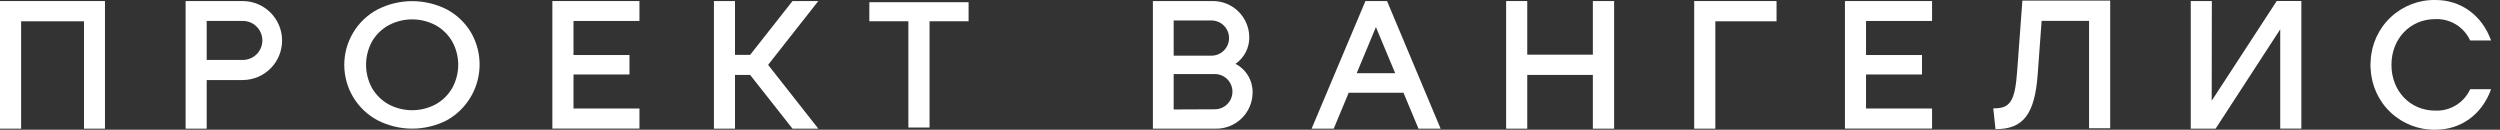
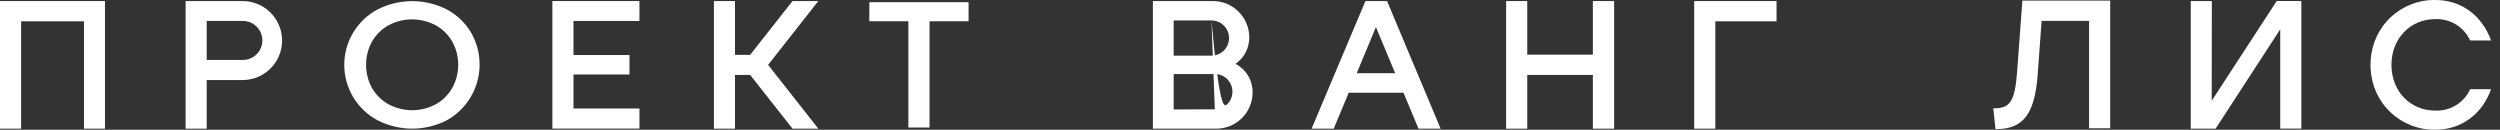
<svg xmlns="http://www.w3.org/2000/svg" width="212" height="11" viewBox="0 0 212 11" fill="none">
  <rect x="0" y="0" width="212" height="11" fill="#333333" stroke="none" />
  <g clip-path="url(#clip0_161_348)">
    <path d="M0 10.911V0.089H8.901V10.911H7.124V1.806H1.791V10.911H0Z" fill="white" />
    <path d="M20.572 0.089C21.46 0.089 22.312 0.442 22.94 1.07C23.568 1.698 23.921 2.55 23.921 3.438C23.921 4.326 23.568 5.178 22.94 5.806C22.312 6.434 21.46 6.787 20.572 6.787H17.527V10.911H15.74V0.089H20.572ZM20.517 5.081C20.74 5.092 20.963 5.057 21.173 4.978C21.383 4.9 21.575 4.78 21.736 4.626C21.898 4.471 22.027 4.286 22.115 4.08C22.203 3.874 22.249 3.653 22.249 3.429C22.249 3.205 22.203 2.983 22.115 2.778C22.027 2.572 21.898 2.386 21.736 2.232C21.575 2.077 21.383 1.957 21.173 1.879C20.963 1.801 20.74 1.766 20.517 1.777H17.527V5.081H20.517Z" fill="white" />
    <path d="M54.225 0.089V1.777H48.632V4.666H53.379V6.316H48.632V9.201H54.225V10.904H46.841V0.089H54.225Z" fill="white" />
    <path d="M69.393 0.089L65.136 5.5L69.393 10.911H67.205L63.612 6.353H62.328V10.911H60.541V0.089H62.328V4.651H63.612L67.205 0.089H69.393Z" fill="white" />
-     <path d="M106.221 7.851C106.218 8.26 106.135 8.663 105.975 9.039C105.815 9.415 105.582 9.755 105.289 10.04C104.996 10.325 104.65 10.548 104.27 10.698C103.89 10.847 103.484 10.92 103.076 10.911H97.765V0.089H102.809C103.216 0.083 103.62 0.158 103.997 0.308C104.375 0.459 104.719 0.683 105.01 0.968C105.301 1.252 105.533 1.591 105.692 1.965C105.852 2.34 105.936 2.742 105.939 3.149C105.945 3.593 105.842 4.032 105.638 4.428C105.434 4.823 105.136 5.162 104.771 5.415C105.215 5.646 105.586 5.997 105.842 6.427C106.098 6.857 106.229 7.351 106.221 7.851ZM102.731 1.736H99.527V4.721H102.731C103.127 4.721 103.507 4.564 103.786 4.284C104.066 4.004 104.224 3.624 104.224 3.228C104.224 2.832 104.066 2.453 103.786 2.173C103.507 1.893 103.127 1.736 102.731 1.736ZM103.017 9.268C103.413 9.268 103.793 9.111 104.073 8.83C104.354 8.55 104.511 8.17 104.511 7.773C104.511 7.377 104.354 6.997 104.073 6.717C103.793 6.436 103.413 6.279 103.017 6.279H99.527V9.283L103.017 9.268Z" fill="white" />
+     <path d="M106.221 7.851C106.218 8.26 106.135 8.663 105.975 9.039C105.815 9.415 105.582 9.755 105.289 10.04C104.996 10.325 104.65 10.548 104.27 10.698C103.89 10.847 103.484 10.92 103.076 10.911H97.765V0.089H102.809C103.216 0.083 103.62 0.158 103.997 0.308C104.375 0.459 104.719 0.683 105.01 0.968C105.301 1.252 105.533 1.591 105.692 1.965C105.852 2.34 105.936 2.742 105.939 3.149C105.945 3.593 105.842 4.032 105.638 4.428C105.434 4.823 105.136 5.162 104.771 5.415C105.215 5.646 105.586 5.997 105.842 6.427C106.098 6.857 106.229 7.351 106.221 7.851ZM102.731 1.736H99.527V4.721H102.731C103.127 4.721 103.507 4.564 103.786 4.284C104.066 4.004 104.224 3.624 104.224 3.228C104.224 2.832 104.066 2.453 103.786 2.173C103.507 1.893 103.127 1.736 102.731 1.736ZC103.413 9.268 103.793 9.111 104.073 8.83C104.354 8.55 104.511 8.17 104.511 7.773C104.511 7.377 104.354 6.997 104.073 6.717C103.793 6.436 103.413 6.279 103.017 6.279H99.527V9.283L103.017 9.268Z" fill="white" />
    <path d="M120.288 10.911L119.016 7.866H114.369L113.1 10.911H111.224L115.789 0.089H117.621L122.165 10.911H120.288ZM115.048 6.208H118.311L116.679 2.296L115.048 6.208Z" fill="white" />
    <path d="M135.074 0.089H136.877V10.911H135.074V6.353H129.511V10.911H127.72V0.089H129.511V4.636H135.074V0.089Z" fill="white" />
    <path d="M145.459 10.911H143.668V0.089H150.651V1.806H145.459V10.911Z" fill="white" />
-     <path d="M163.839 0.089V1.777H158.239V4.666H162.986V6.316H158.239V9.201H163.839V10.904H156.451V0.089H163.839Z" fill="white" />
    <path d="M171.498 0.052H178.945V10.878H177.153V1.769H173.129L172.796 6.316C172.551 9.654 171.583 10.948 169.276 10.948H169.217L169.031 9.187H169.102C170.459 9.187 170.863 8.582 171.049 6.116L171.498 0.052Z" fill="white" />
    <path d="M187.553 8.541L193.067 0.085H195.155V10.907H193.364V2.485L187.883 10.911H185.776V0.089H187.564L187.553 8.541Z" fill="white" />
    <path d="M37.884 0.797C36.976 0.337 35.973 0.097 34.955 0.097C33.936 0.097 32.932 0.337 32.025 0.797C31.17 1.25 30.455 1.927 29.956 2.756C29.458 3.584 29.194 4.533 29.194 5.5C29.194 6.467 29.458 7.416 29.956 8.244C30.455 9.073 31.17 9.75 32.025 10.203C32.932 10.666 33.936 10.908 34.955 10.908C35.973 10.908 36.977 10.666 37.884 10.203C38.515 9.852 39.069 9.38 39.515 8.812C39.96 8.245 40.288 7.594 40.478 6.898C40.668 6.202 40.718 5.475 40.623 4.76C40.529 4.045 40.292 3.356 39.928 2.733C39.435 1.915 38.728 1.245 37.884 0.797ZM38.344 7.473C38.012 8.048 37.53 8.522 36.95 8.845C36.334 9.174 35.647 9.346 34.949 9.346C34.251 9.346 33.564 9.174 32.948 8.845C32.367 8.521 31.884 8.048 31.55 7.473C31.216 6.866 31.042 6.185 31.042 5.493C31.042 4.8 31.216 4.119 31.55 3.512C31.885 2.939 32.368 2.466 32.948 2.144C33.564 1.815 34.251 1.643 34.949 1.643C35.647 1.643 36.334 1.815 36.95 2.144C37.529 2.466 38.011 2.939 38.344 3.512C38.681 4.118 38.857 4.8 38.857 5.493C38.857 6.186 38.681 6.867 38.344 7.473Z" fill="white" />
    <path d="M82.136 0.186H73.722L73.718 1.806H77.03V10.815H78.825V1.806H82.136V0.186Z" fill="white" />
    <path d="M206.504 9.379C204.383 9.379 202.795 7.729 202.795 5.5C202.795 3.271 204.394 1.621 206.504 1.621C207.123 1.593 207.736 1.751 208.264 2.074C208.793 2.398 209.213 2.871 209.471 3.434H211.244C210.476 1.298 208.692 7.16235e-05 206.534 7.16235e-05C205.128 -0.028 203.767 0.494 202.74 1.454C201.713 2.414 201.101 3.736 201.034 5.14C201.034 5.248 201.015 5.355 201.015 5.467C201.015 5.467 201.015 5.489 201.015 5.5C201.015 5.511 201.015 5.526 201.015 5.537C201.015 5.648 201.015 5.752 201.034 5.86C201.101 7.264 201.713 8.587 202.74 9.546C203.767 10.506 205.128 11.028 206.534 11C208.692 11 210.476 9.706 211.244 7.566H209.471C209.213 8.129 208.793 8.603 208.264 8.926C207.736 9.249 207.123 9.407 206.504 9.379Z" fill="white" />
  </g>
  <defs>
    <clipPath id="clip0_161_348">
      <rect width="211.244" height="11" fill="white" />
    </clipPath>
  </defs>
</svg>